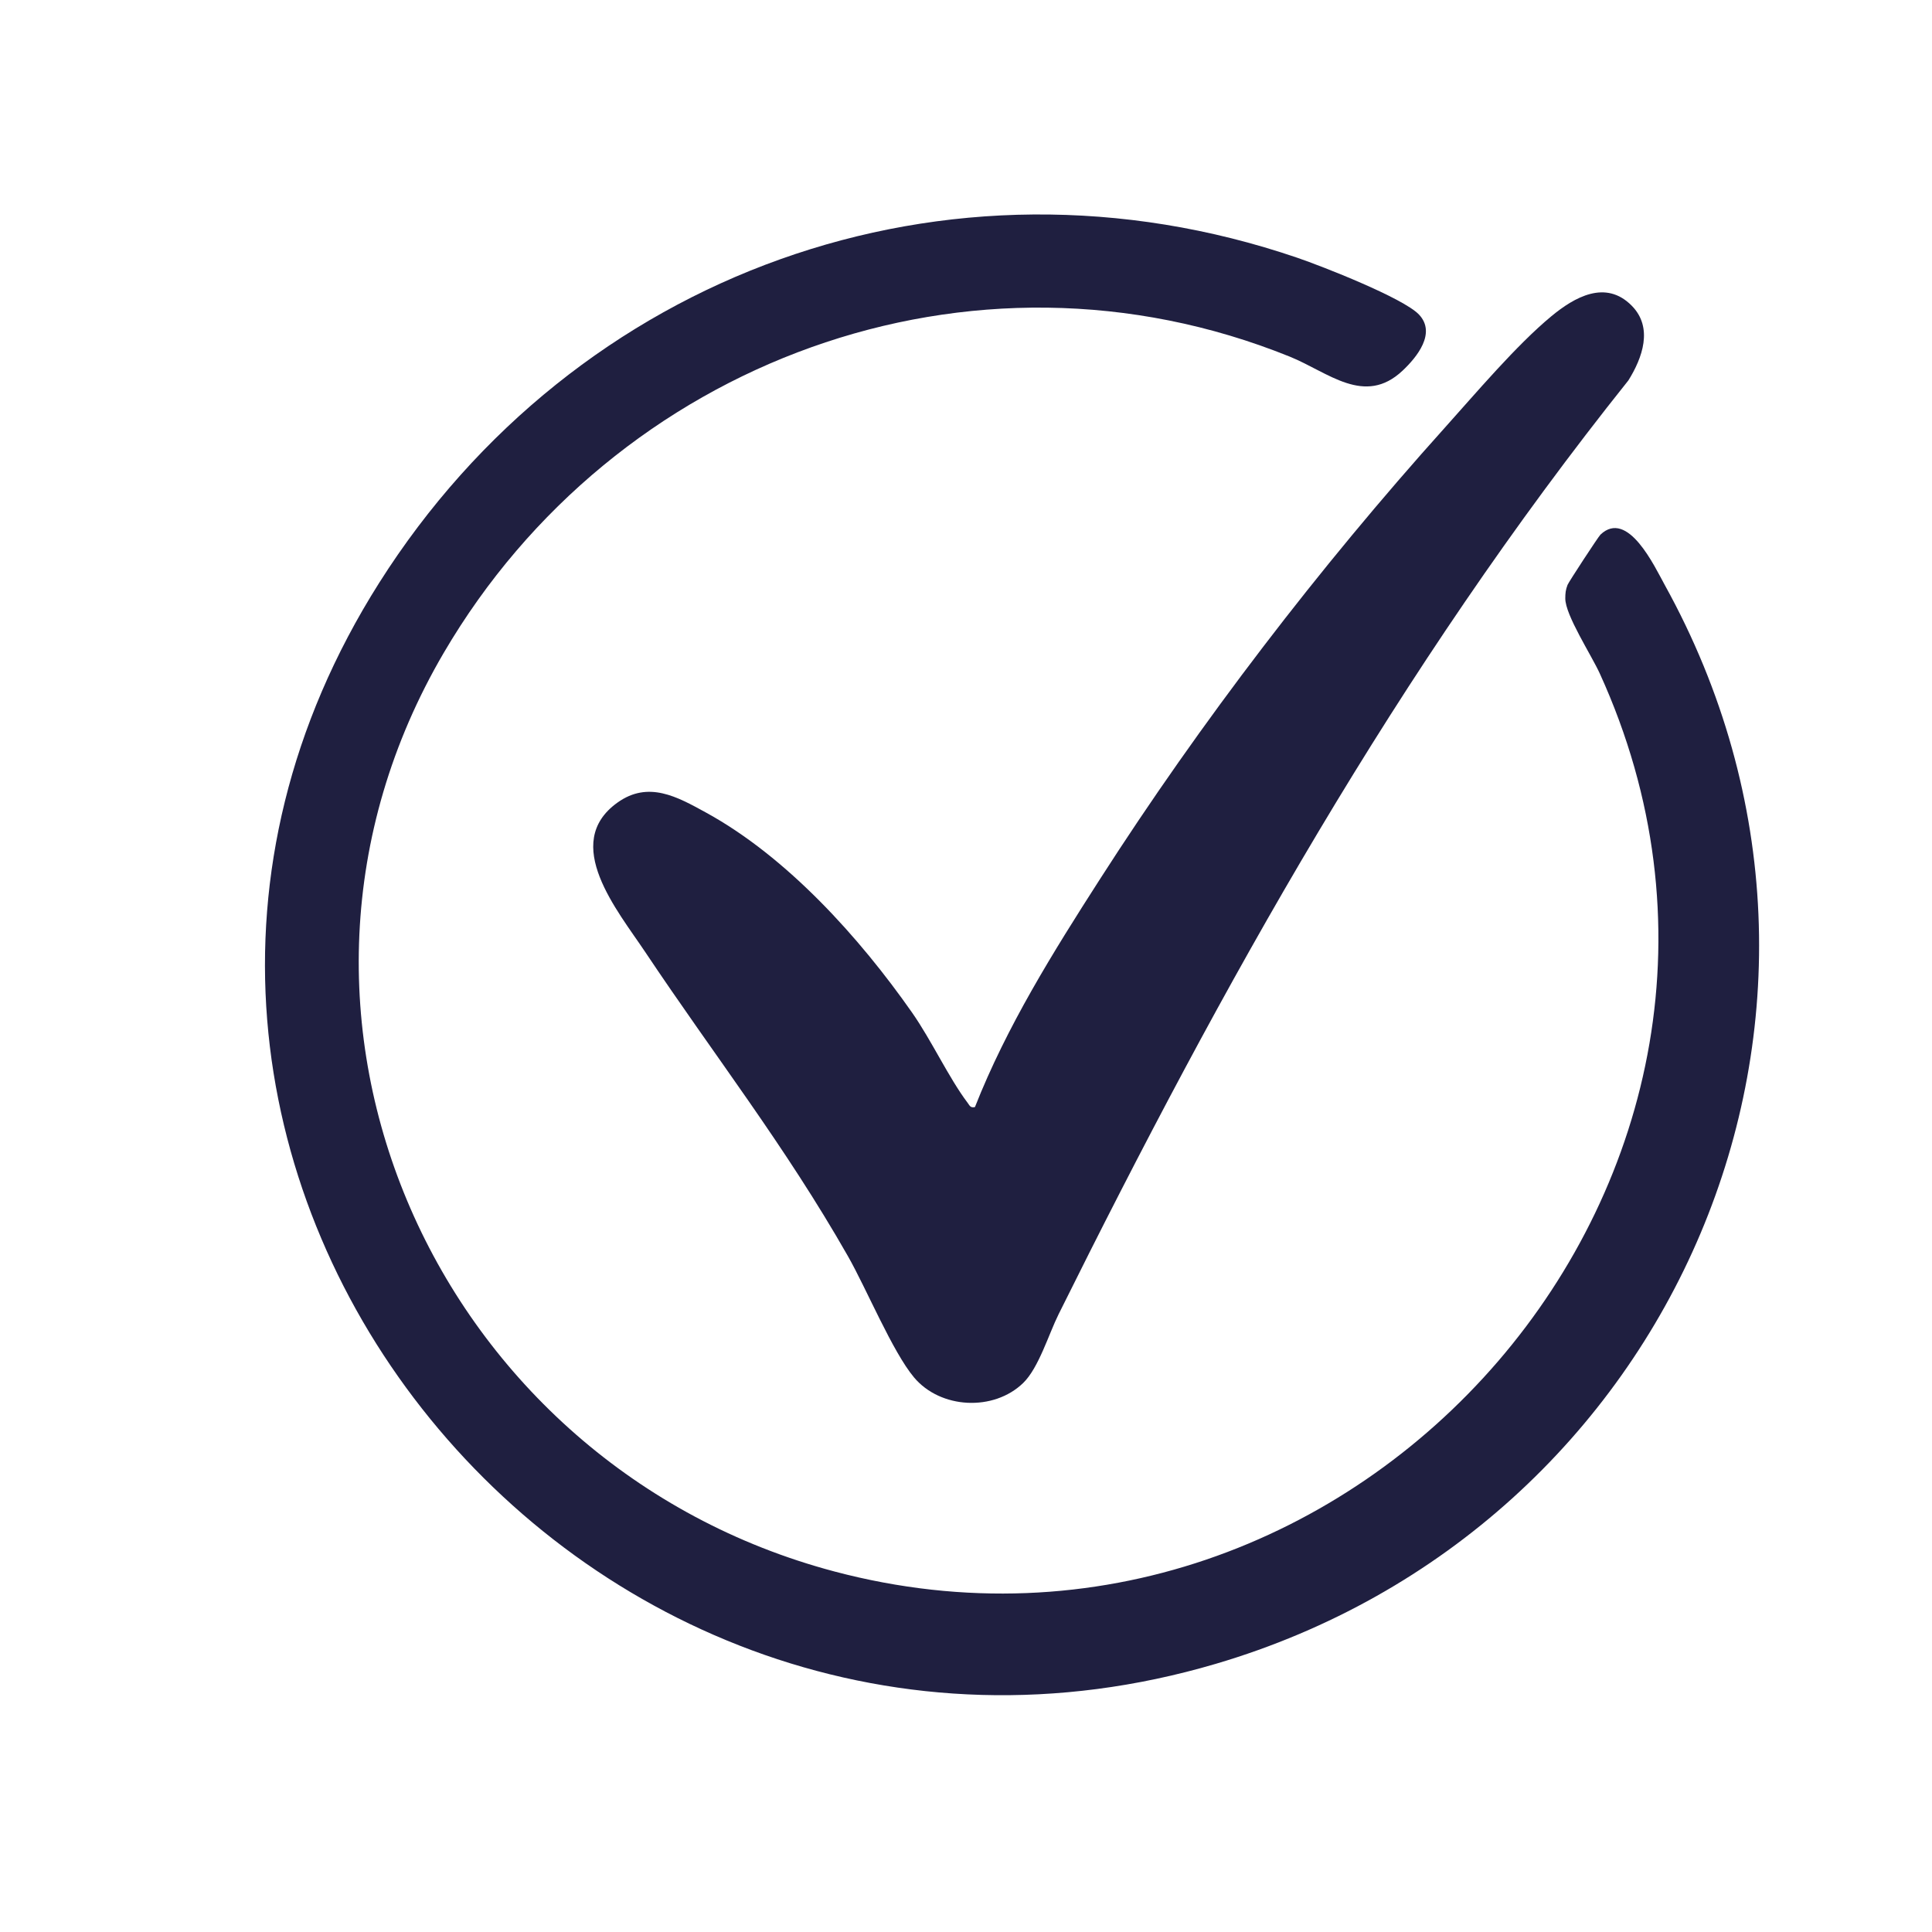
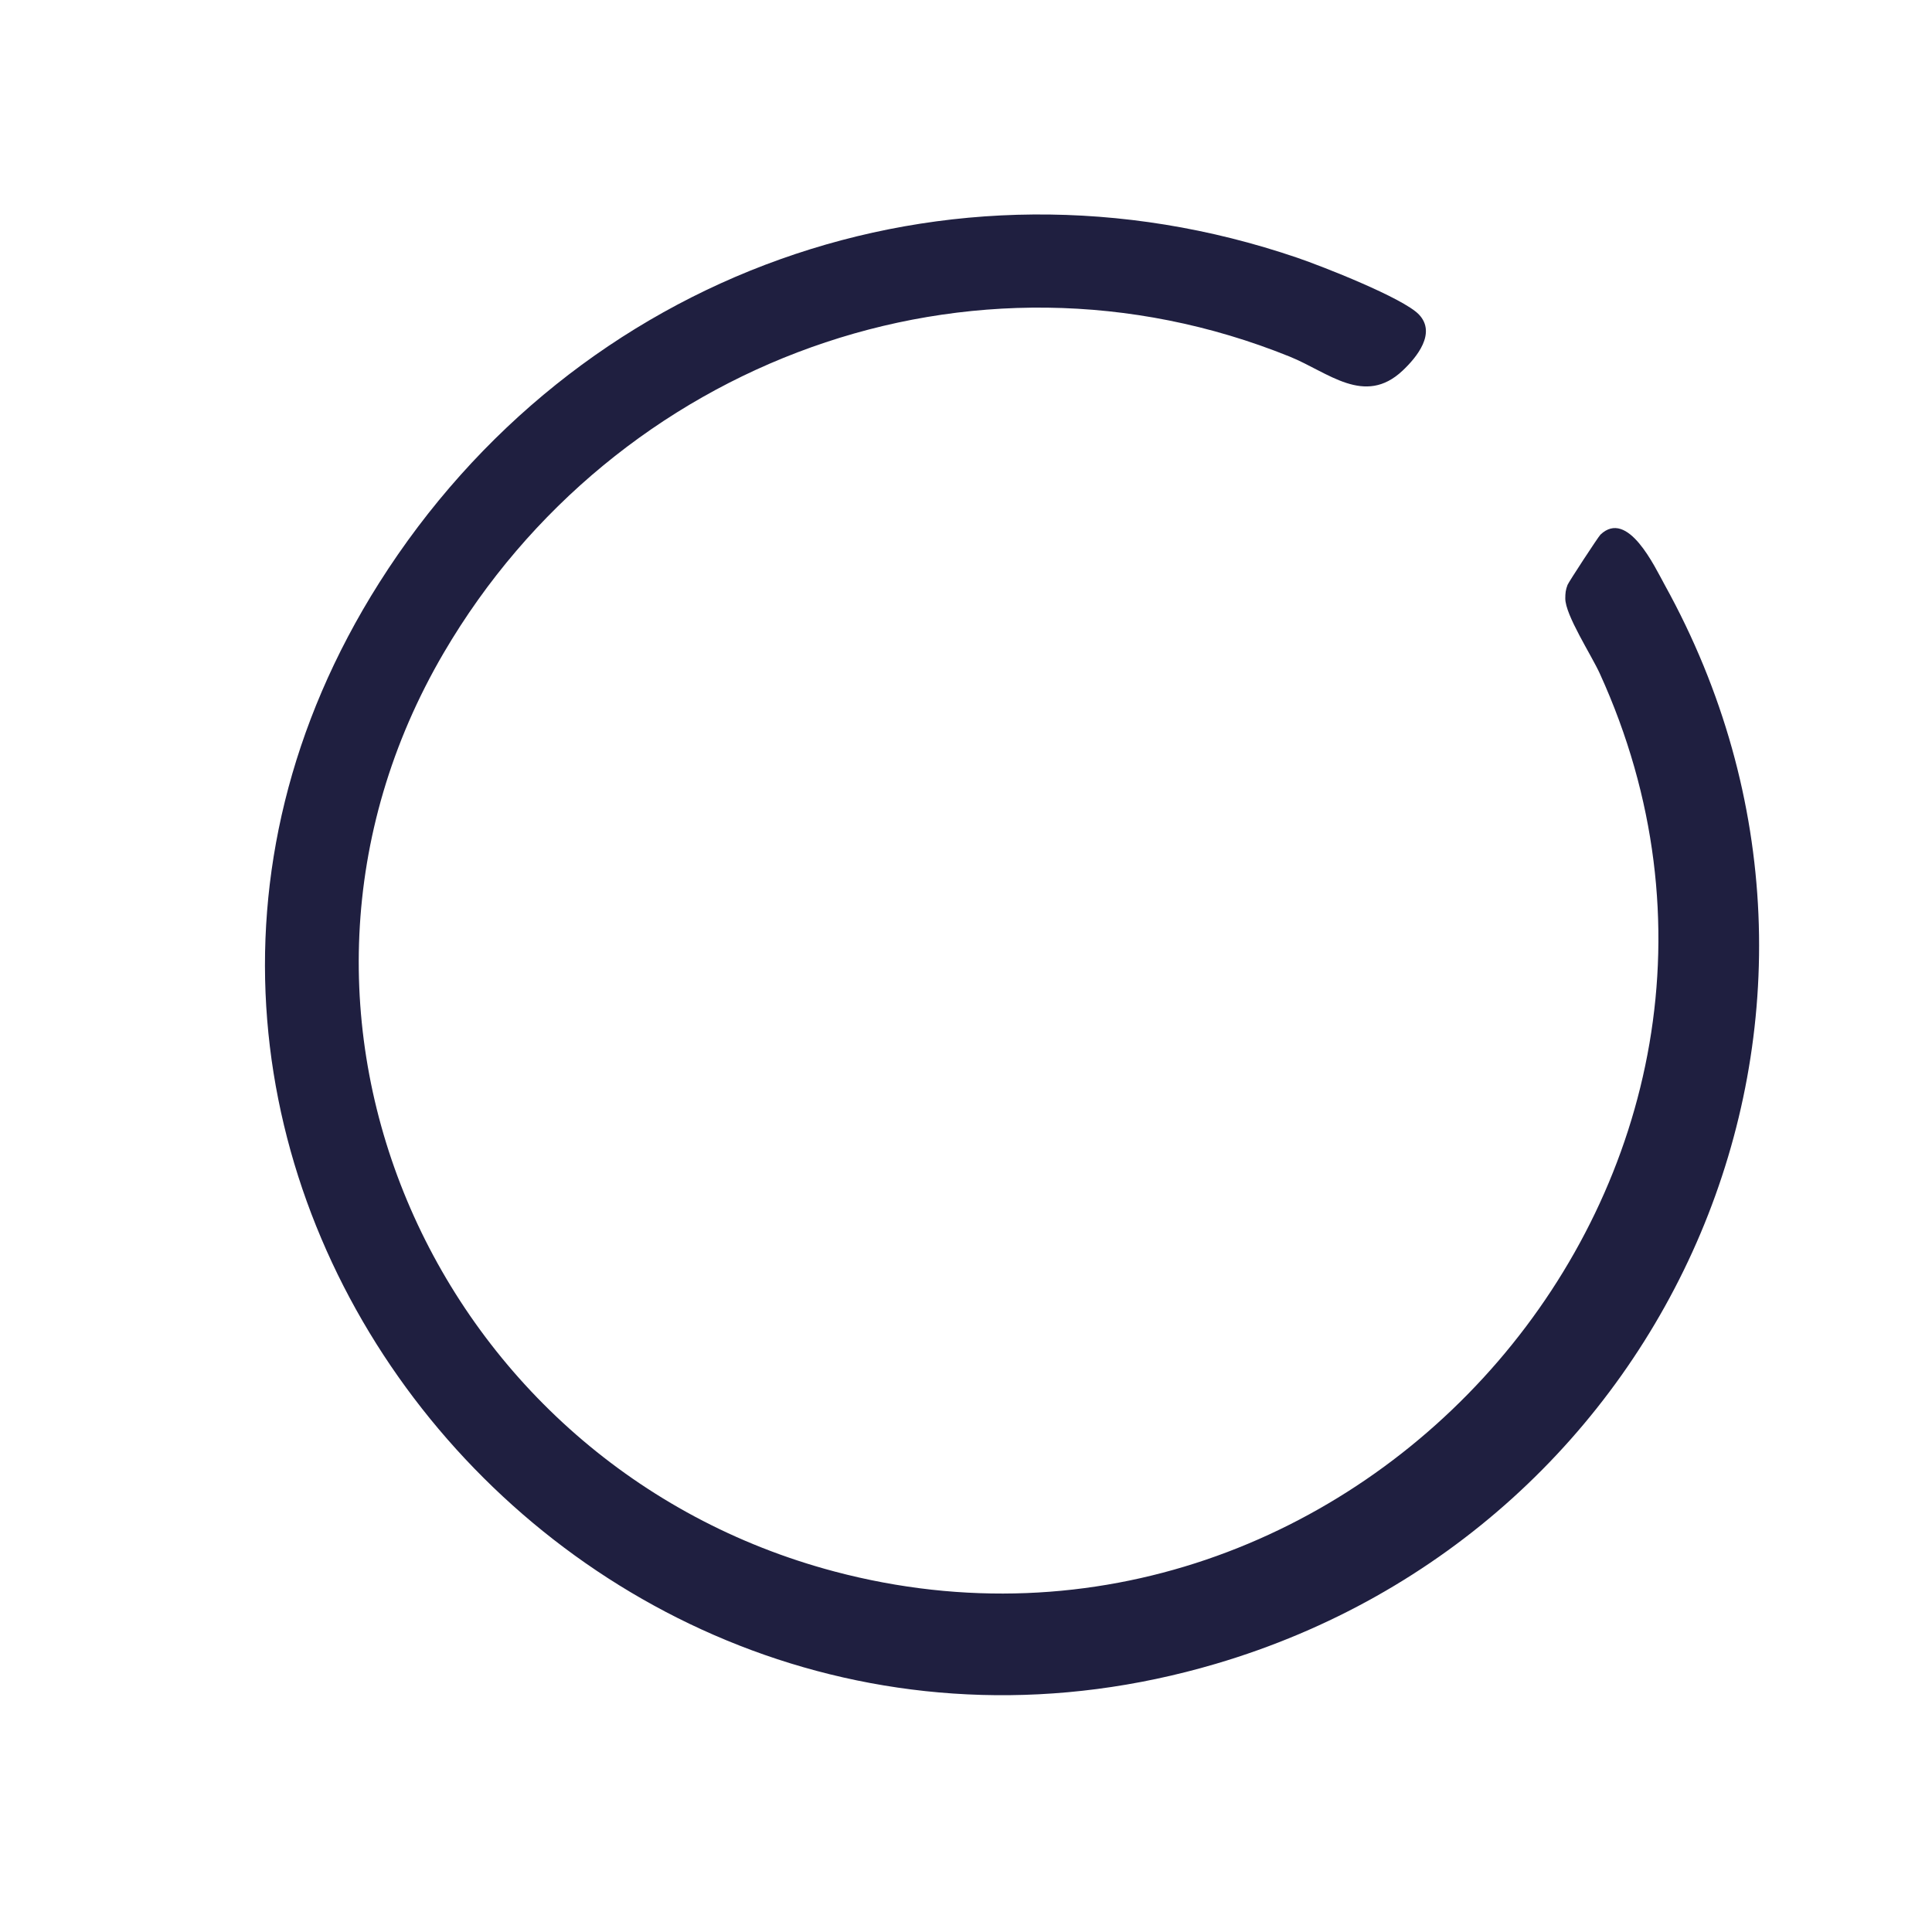
<svg xmlns="http://www.w3.org/2000/svg" viewBox="0 0 1200 1200" version="1.1" id="Calque_1">
  <defs>
    <style>
      .st0 {
        fill: #1f1f40;
      }
    </style>
  </defs>
  <g id="gB6XaH.tif">
    <g>
      <path d="M881.33,195.36c10.96,11.54-1.32,26.53-10.13,34.83-23.7,22.34-46.22.97-70.14-8.69-197.67-79.88-419.4,3.01-525.39,183.9-131.93,225.15-4.17,505.26,242.63,570.68,324.16,85.93,616.46-248.11,475.35-557.76-5.22-11.45-21.41-36.25-21.42-46.57,0-3.27.21-5.36,1.39-8.44.67-1.75,19.11-29.96,20.46-31.25,16.97-16.11,33.73,20.05,39.96,31.33,146.18,264.35,5.99,586.14-278.98,670.07C358.35,1150.3,10.43,717.67,235.52,362.01c121.69-192.28,352.38-276.34,570.35-201.88,15.34,5.24,65.7,24.96,75.46,35.23Z" class="st0" />
-       <path d="M605.55,687.63c19.76-50.15,48.55-96.21,77.55-141.41,62.74-97.83,136.44-193.93,214.1-280.34,19.35-21.53,44.57-51.4,66.32-69.41,14.35-11.88,33.81-23.07,50.05-6.52,13.37,13.62,6.57,32.36-2.15,46.33-143.52,179.64-252.06,374.8-353.91,580.03-6.18,12.44-12.37,33.33-21.97,42.66-18.31,17.79-51.33,16.2-67.81-3.42-13.35-15.89-29.59-55.17-41.05-75.29-39.27-68.94-82.71-124.23-126.01-189.07-17.04-25.52-52.3-67.4-17.26-92.61,19.28-13.87,37.24-3.68,55.21,6.18,50.26,27.58,95.28,77.6,127.88,124.18,12.13,17.33,22.74,40.44,34.48,56.01,1.38,1.83,1.71,3.29,4.58,2.67Z" class="st0" />
    </g>
  </g>
</svg>